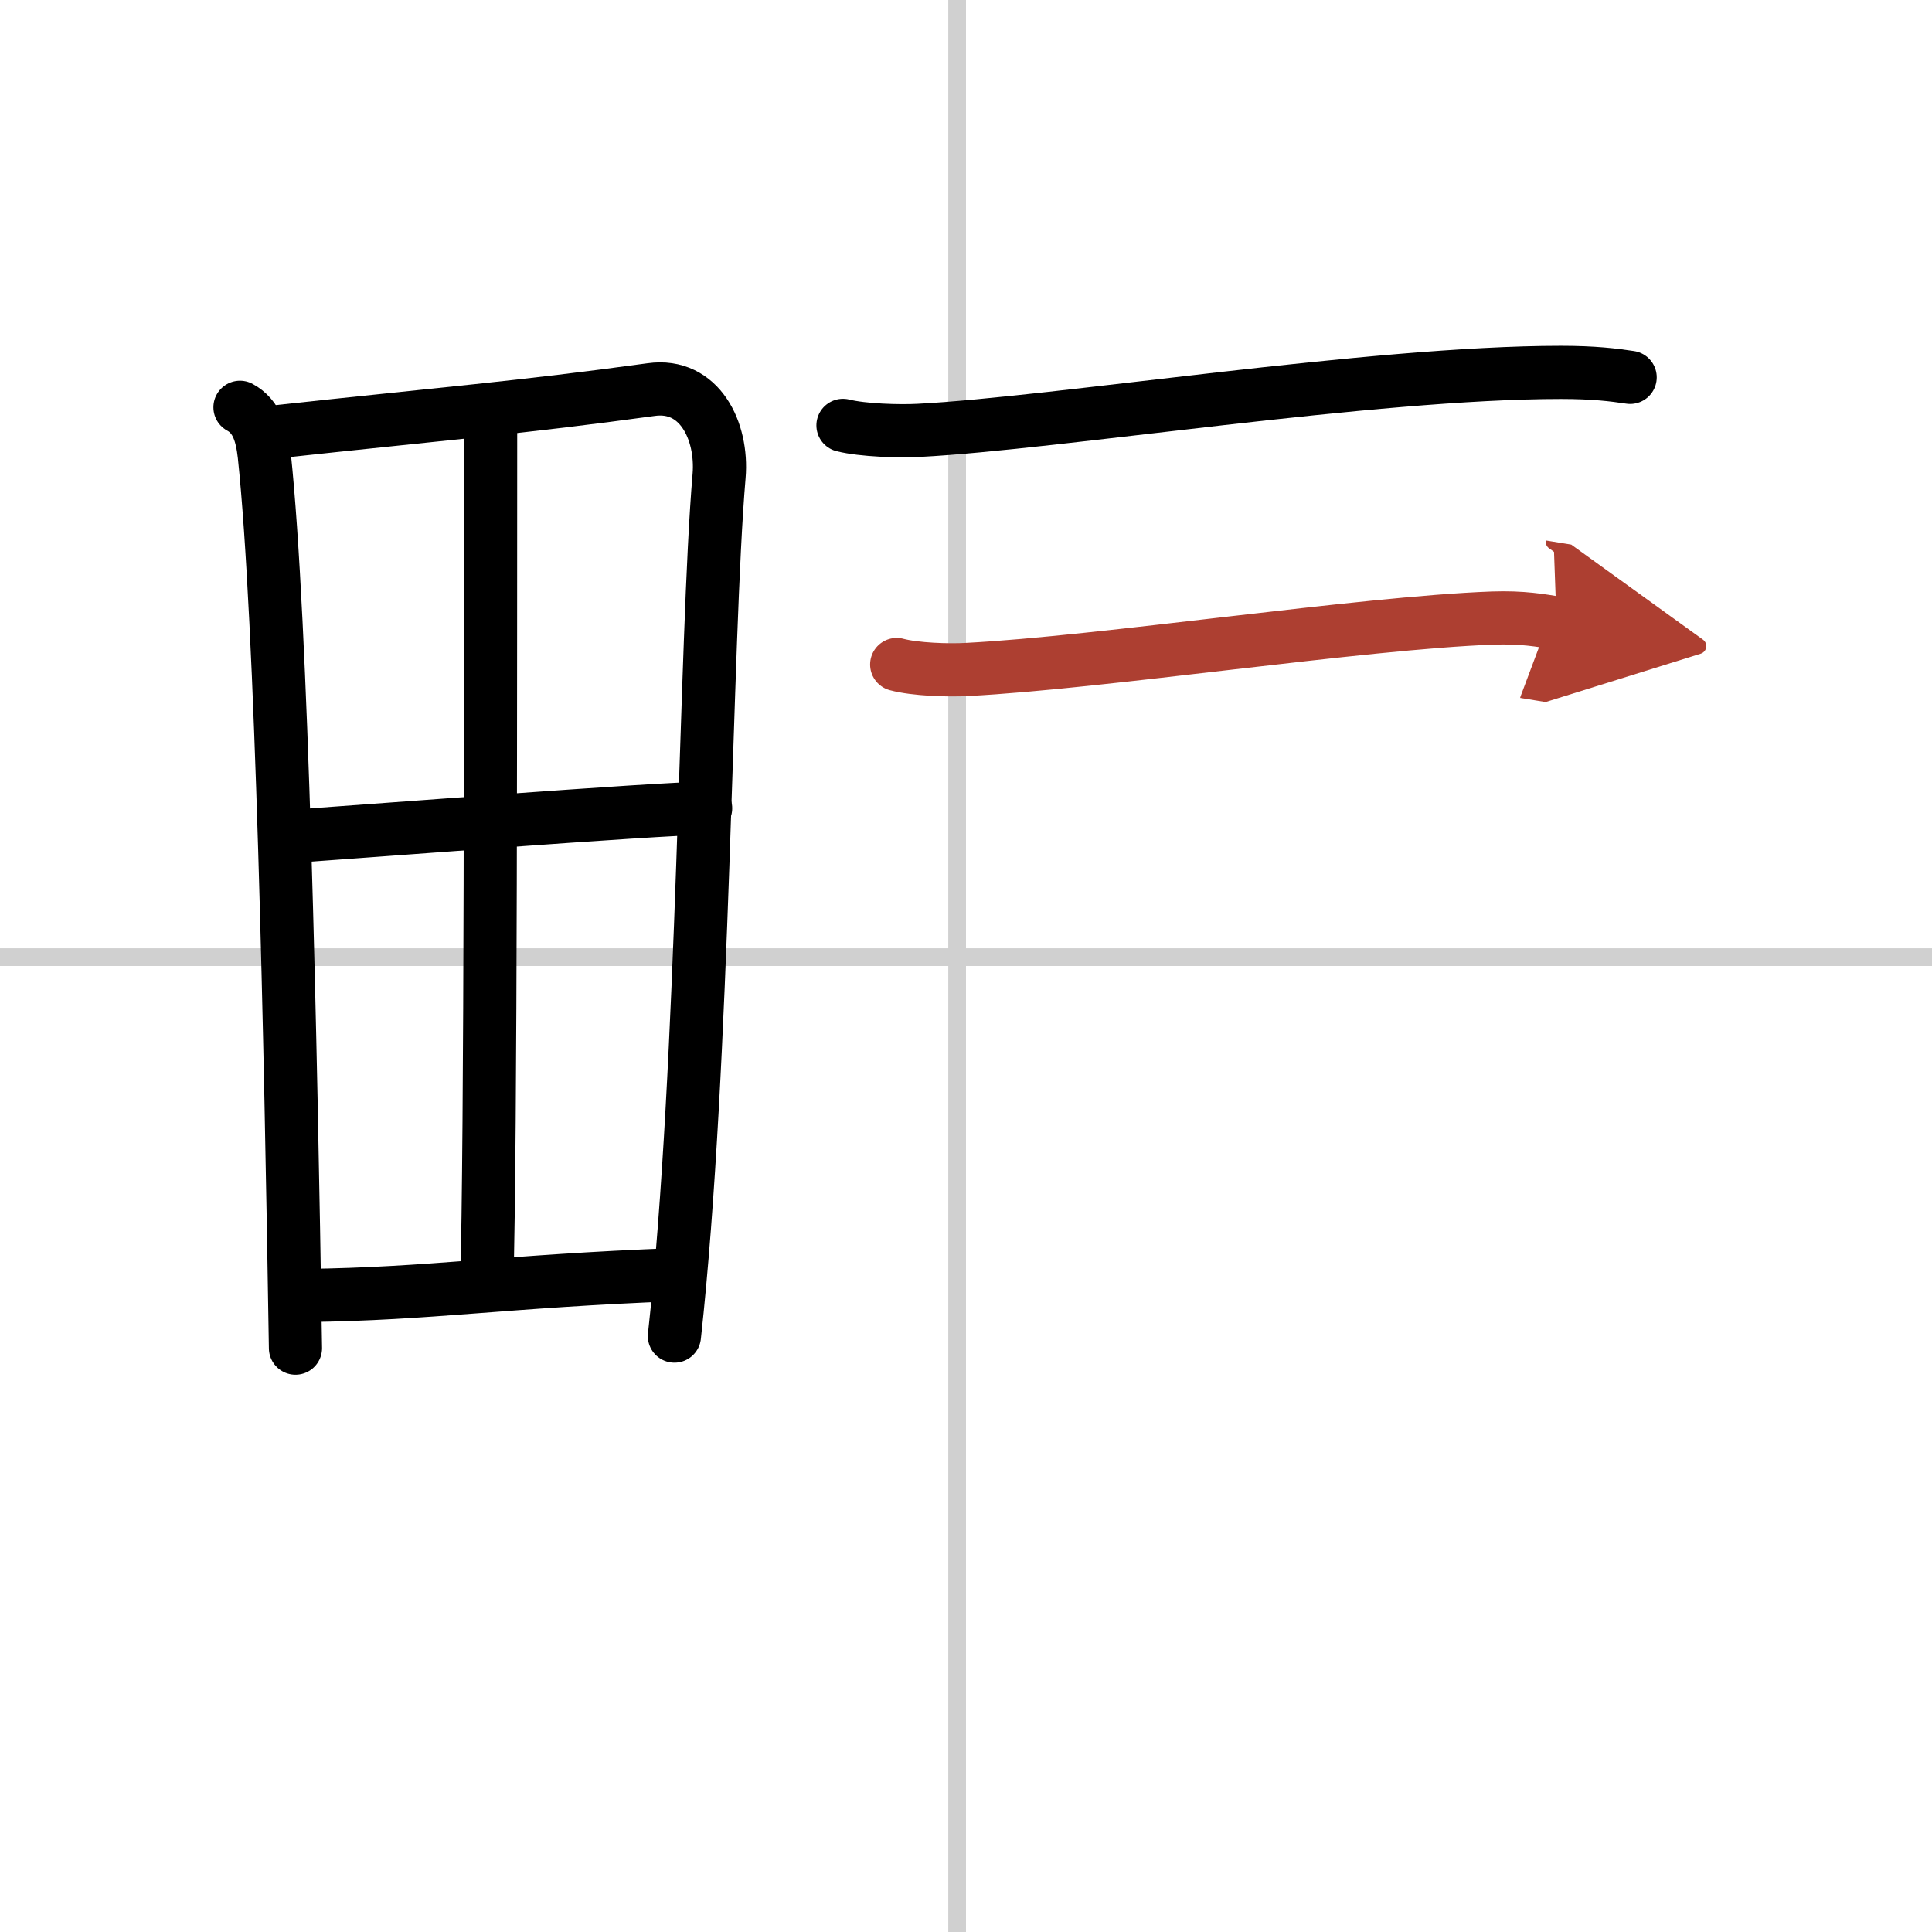
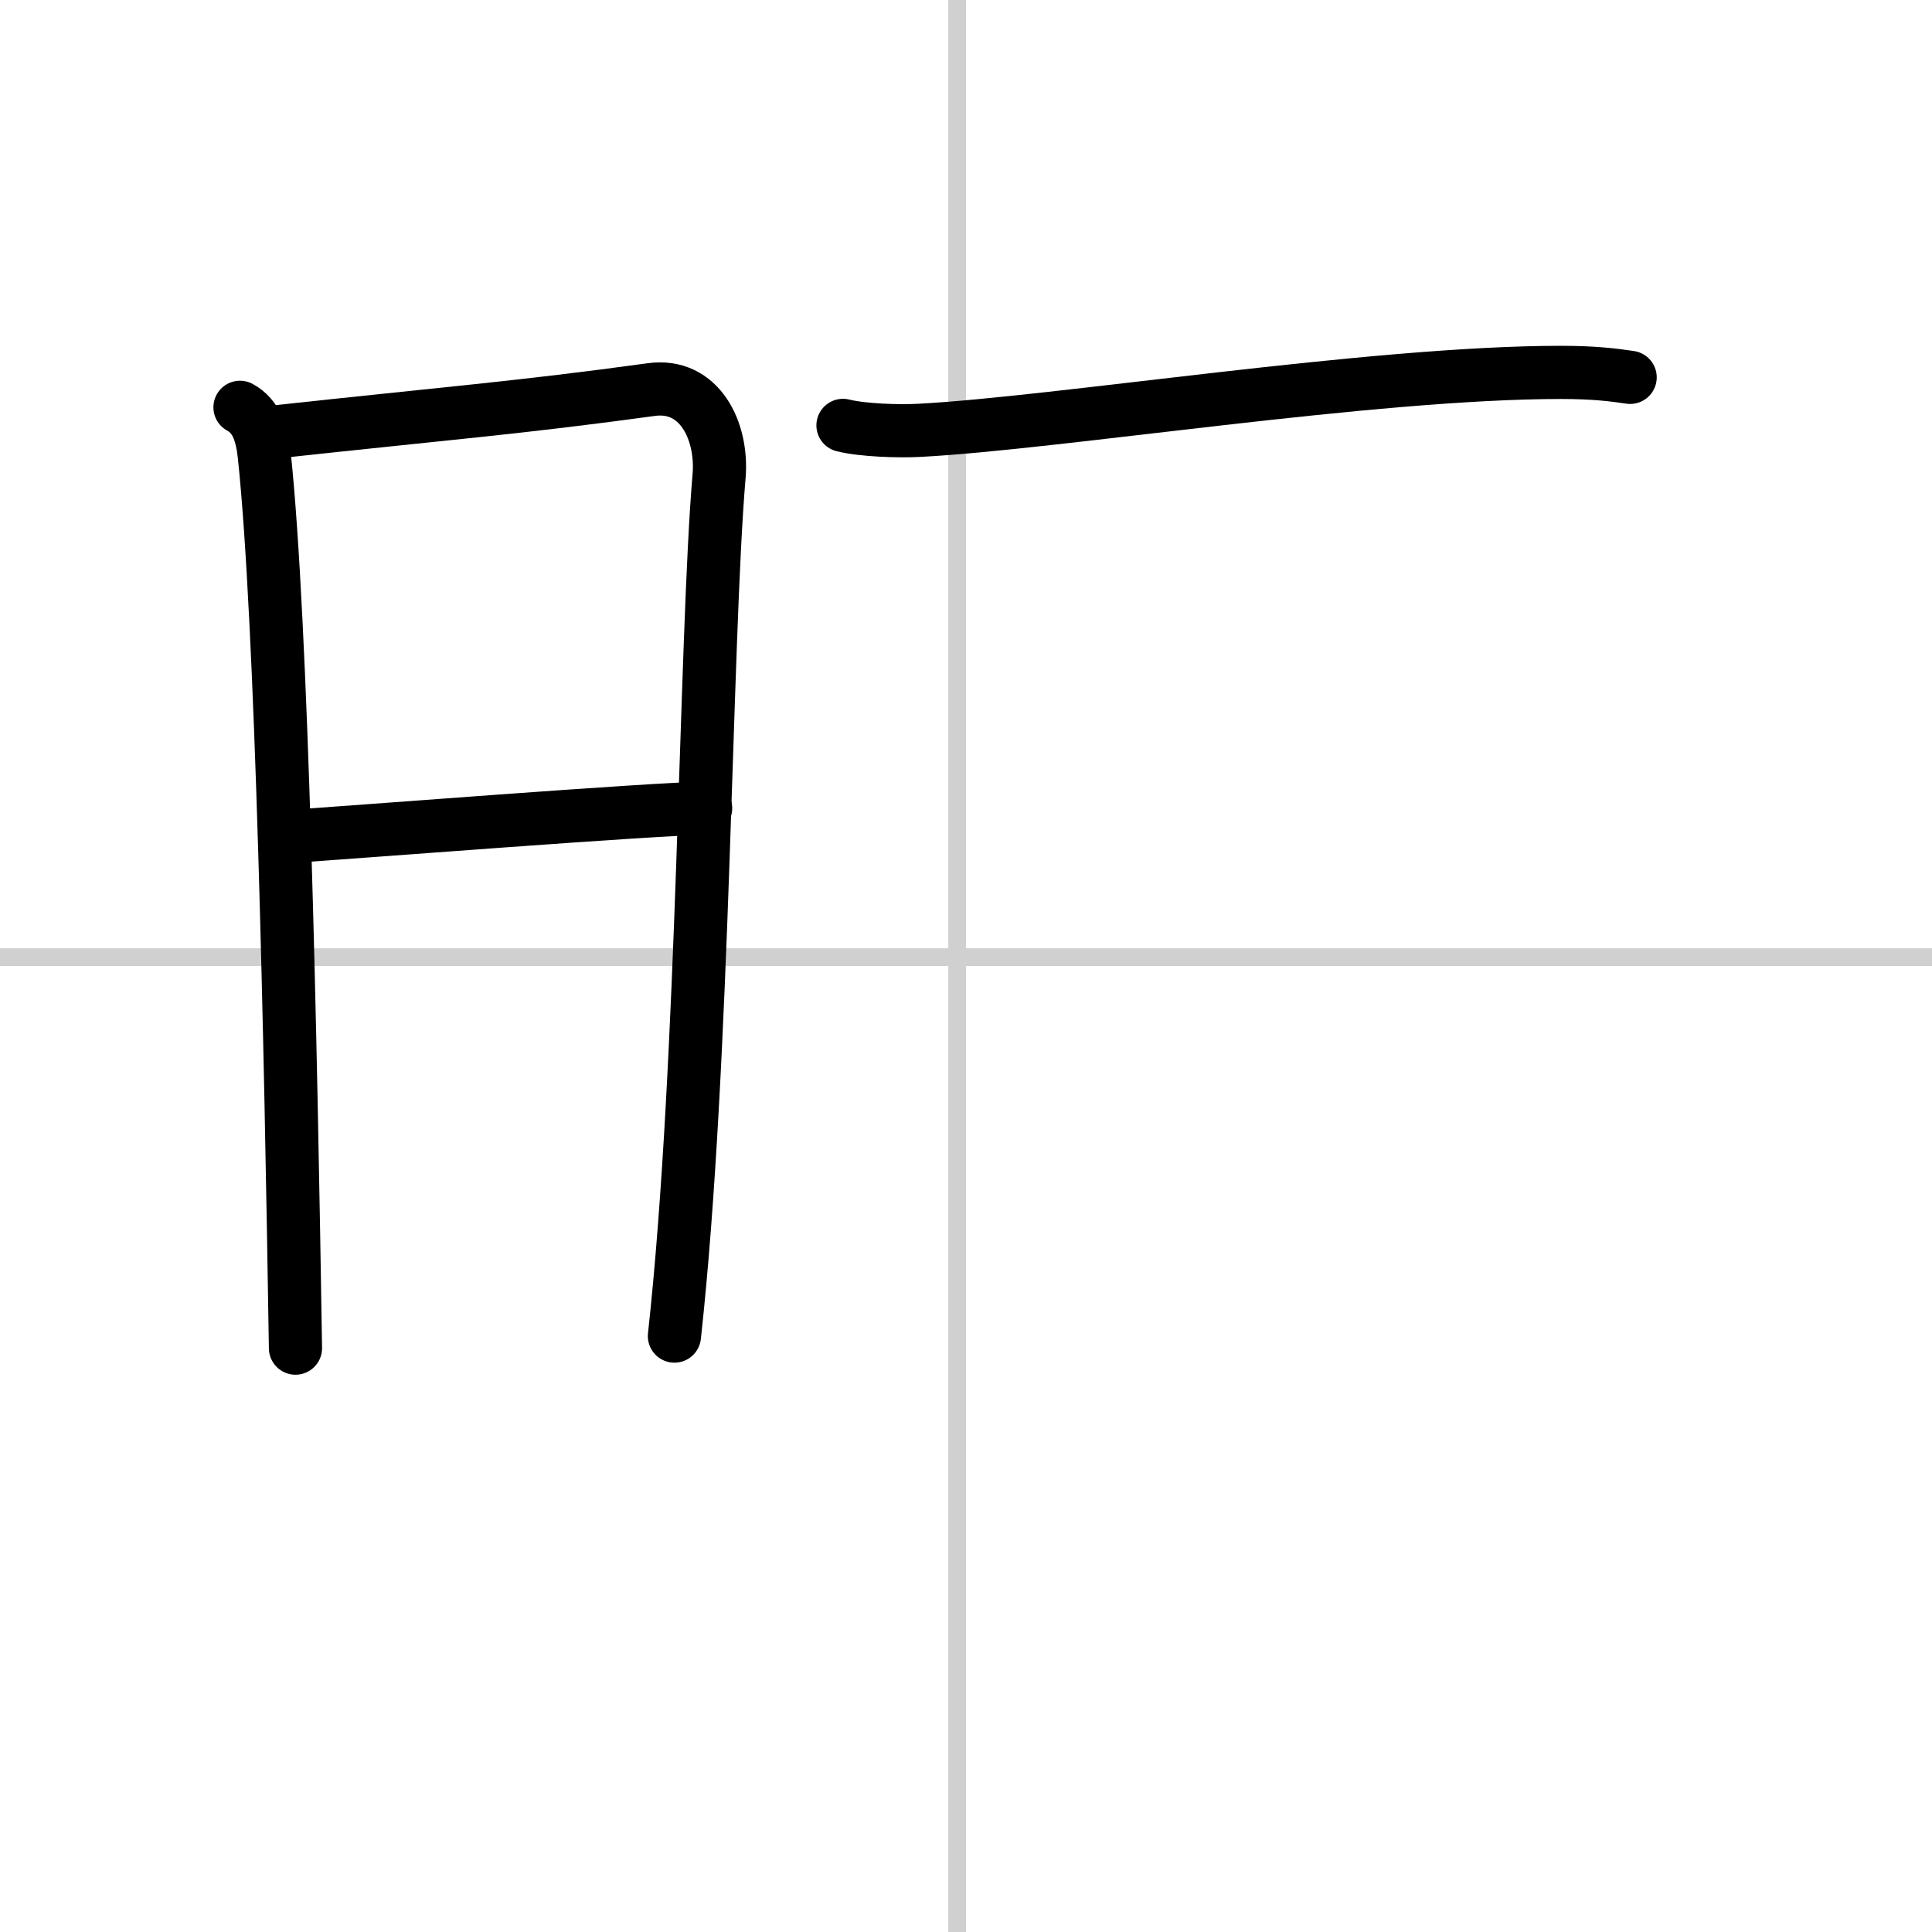
<svg xmlns="http://www.w3.org/2000/svg" width="400" height="400" viewBox="0 0 109 109">
  <defs>
    <marker id="a" markerWidth="4" orient="auto" refX="1" refY="5" viewBox="0 0 10 10">
      <polyline points="0 0 10 5 0 10 1 5" fill="#ad3f31" stroke="#ad3f31" />
    </marker>
  </defs>
  <g fill="none" stroke="#000" stroke-linecap="round" stroke-linejoin="round" stroke-width="3">
    <rect width="100%" height="100%" fill="#fff" stroke="#fff" />
    <line x1="54" x2="54" y2="109" stroke="#d0d0d0" stroke-width="1" />
    <line x2="109" y1="54" y2="54" stroke="#d0d0d0" stroke-width="1" />
    <path d="m13.54 22.98c0.96 0.52 1.24 1.55 1.37 2.7 1 9.43 1.49 32.99 1.76 50.38" />
    <path d="m15.32 24.39c9.94-1.08 13.99-1.39 21.42-2.41 2.73-0.38 4.04 2.34 3.83 4.87-0.79 9.28-0.82 33.07-2.52 48.53" />
-     <path d="m27.68 24.11c-0.01 12.09 0.02 40.38-0.22 48.41" />
    <path d="m16.44 47.19c3.24-0.22 20.7-1.58 23.37-1.59" />
-     <path d="m17.24 73.09c7.14-0.09 11.06-0.8 20.93-1.18" />
    <path d="m47.56 24c1.12 0.28 3.17 0.34 4.28 0.28 7.79-0.4 25.59-3.27 36.22-3.27 1.87 0 2.98 0.14 3.91 0.28" />
-     <path d="m50.59 37.49c1.04 0.28 2.93 0.34 3.97 0.28 7.6-0.39 22.25-2.63 29.64-2.9 1.72-0.06 2.76 0.14 3.62 0.28" marker-end="url(#a)" stroke="#ad3f31" />
  </g>
</svg>